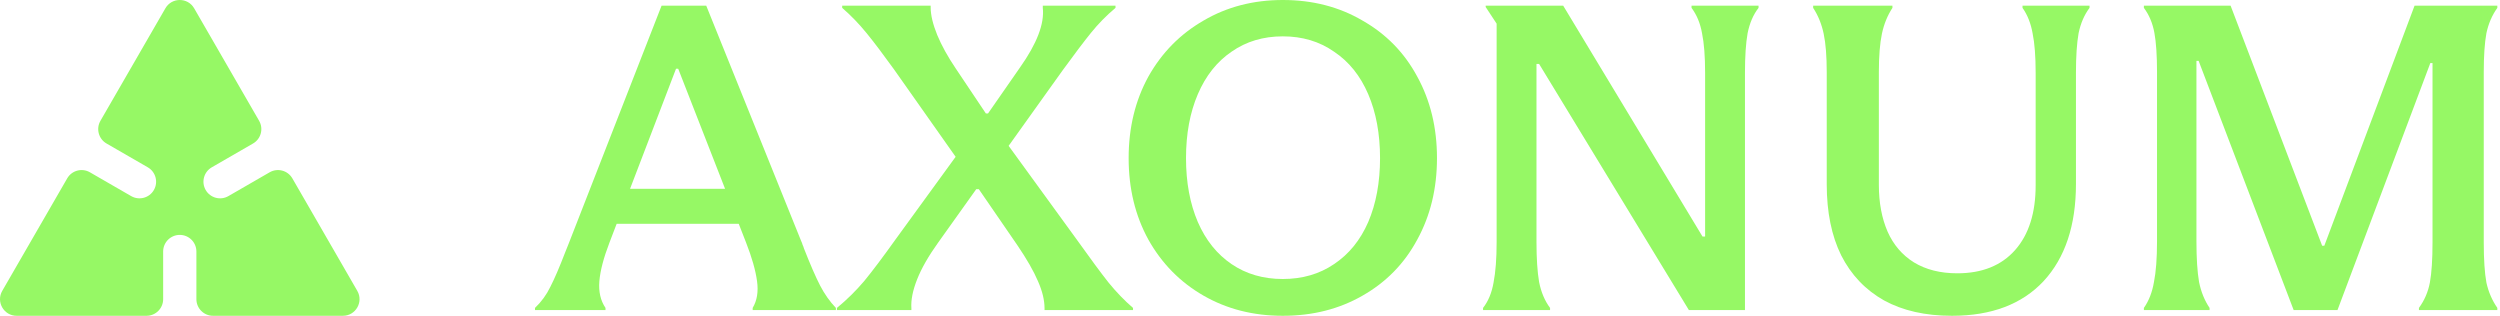
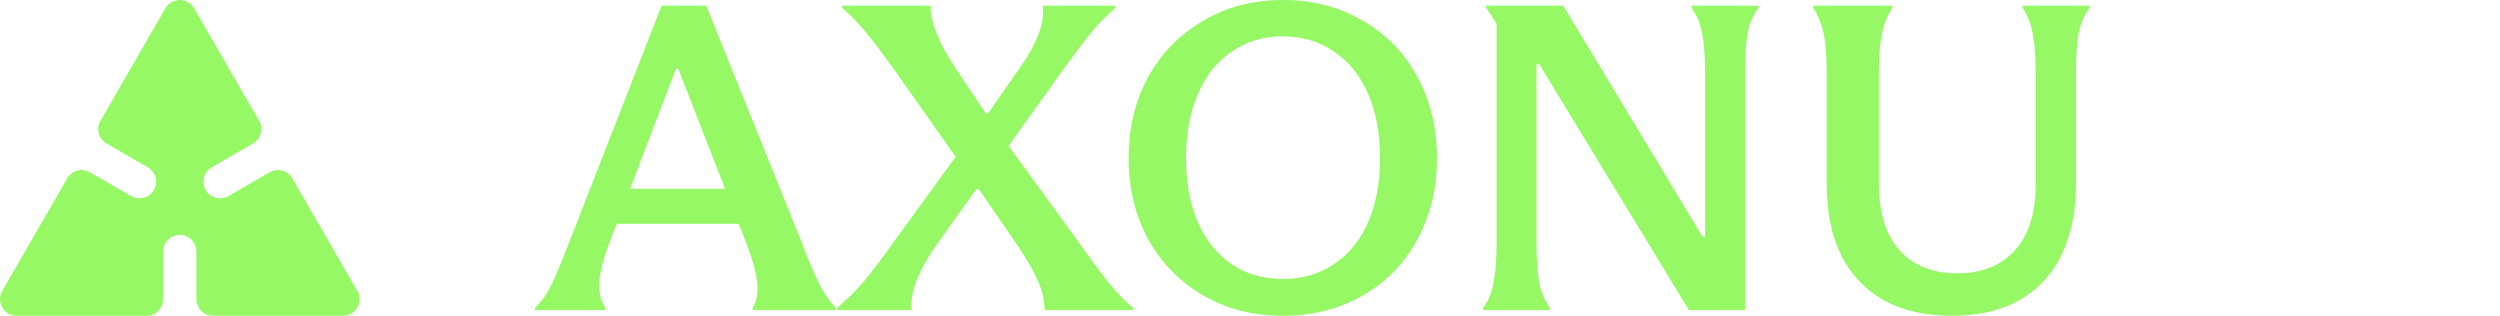
<svg xmlns="http://www.w3.org/2000/svg" width="570" height="72" viewBox="0 0 570 72" fill="none">
  <path d="M35.084 43.325C34.039 45.137 31.72 45.758 29.908 44.712L20.499 39.282C18.688 38.236 16.369 38.858 15.323 40.669L0.514 66.316C-0.945 68.843 0.877 72 3.795 72H33.41C35.501 72 37.199 70.302 37.199 68.211V57.346C37.199 55.255 38.897 53.557 40.988 53.557C43.08 53.557 44.778 55.255 44.778 57.346V68.211C44.778 70.302 46.475 72 48.567 72H78.182C81.1 72 82.922 68.843 81.463 66.316L66.658 40.669C65.612 38.858 63.293 38.236 61.482 39.282L52.072 44.712C50.261 45.758 47.942 45.137 46.896 43.325C45.85 41.514 46.472 39.195 48.283 38.149L57.692 32.719C59.504 31.673 60.125 29.354 59.079 27.543L44.27 1.896C42.811 -0.632 39.166 -0.632 37.707 1.896L22.901 27.543C21.856 29.354 22.477 31.673 24.288 32.719L33.698 38.149C35.509 39.195 36.13 41.514 35.084 43.325Z" fill="#96F865" />
-   <path d="M522.957 70.702L501.288 13.881H500.788V55.024C500.788 58.885 500.988 61.981 501.387 64.311C501.853 66.574 502.652 68.538 503.784 70.203V70.702H488.805V70.203C489.937 68.605 490.702 66.641 491.102 64.311C491.568 61.981 491.801 58.885 491.801 55.024V16.377C491.801 12.649 491.601 9.687 491.202 7.49C490.802 5.293 490.003 3.395 488.805 1.797V1.298H508.577L529.448 56.022H529.948L550.519 1.298H569.393V1.797C568.195 3.462 567.362 5.393 566.896 7.589C566.497 9.786 566.297 12.716 566.297 16.377V55.323C566.297 59.184 566.497 62.214 566.896 64.41C567.362 66.541 568.195 68.472 569.393 70.203V70.702H551.518V70.203C552.783 68.472 553.615 66.541 554.014 64.41C554.414 62.214 554.613 59.184 554.613 55.323V14.38H554.114L532.944 70.702H522.957Z" fill="#96F865" />
  <path d="M445.056 72C438.998 72 433.839 70.835 429.578 68.505C425.317 66.108 422.055 62.68 419.791 58.219C417.594 53.759 416.496 48.366 416.496 42.042V16.477C416.496 12.816 416.263 9.886 415.797 7.689C415.331 5.492 414.532 3.528 413.4 1.797V1.298H431.475V1.797C430.343 3.528 429.544 5.492 429.078 7.689C428.612 9.886 428.379 12.816 428.379 16.477V42.142C428.379 46.203 429.045 49.764 430.377 52.827C431.708 55.822 433.705 58.153 436.368 59.817C439.098 61.481 442.393 62.313 446.255 62.313C451.913 62.313 456.307 60.549 459.436 57.021C462.565 53.492 464.13 48.566 464.13 42.241V16.577C464.13 12.849 463.897 9.853 463.431 7.589C463.031 5.326 462.266 3.395 461.134 1.797V1.298H476.413V1.797C475.214 3.395 474.382 5.326 473.916 7.589C473.517 9.853 473.317 12.849 473.317 16.577V41.942C473.317 51.395 470.854 58.785 465.927 64.111C461.001 69.37 454.044 72 445.056 72Z" fill="#96F865" />
  <path d="M338.135 70.203C339.334 68.671 340.132 66.741 340.532 64.41C340.998 62.014 341.231 58.951 341.231 55.223V5.393L338.734 1.598V1.298H356.41L388.166 53.925H388.765V16.577C388.765 12.849 388.532 9.853 388.066 7.589C387.666 5.326 386.868 3.395 385.669 1.797V1.298H400.948V1.797C399.75 3.329 398.917 5.259 398.451 7.589C398.052 9.853 397.852 12.849 397.852 16.577V70.702H385.07L350.917 14.58H350.318V55.223C350.318 58.951 350.518 61.981 350.917 64.311C351.383 66.641 352.216 68.605 353.414 70.203V70.702H338.135V70.203Z" fill="#96F865" />
  <path d="M292.481 72C285.757 72 279.732 70.469 274.406 67.406C269.08 64.344 264.886 60.083 261.823 54.624C258.827 49.165 257.33 42.974 257.33 36.05C257.33 29.126 258.827 22.935 261.823 17.476C264.886 12.017 269.08 7.756 274.406 4.693C279.732 1.564 285.757 0 292.481 0C299.271 0 305.33 1.564 310.655 4.693C316.048 7.756 320.209 12.017 323.138 17.476C326.134 22.935 327.632 29.126 327.632 36.05C327.632 42.974 326.134 49.165 323.138 54.624C320.209 60.083 316.048 64.344 310.655 67.406C305.33 70.469 299.271 72 292.481 72ZM292.481 63.612C296.941 63.612 300.836 62.48 304.164 60.216C307.56 57.953 310.156 54.757 311.954 50.63C313.751 46.435 314.65 41.576 314.65 36.05C314.65 30.524 313.751 25.664 311.954 21.47C310.156 17.276 307.56 14.047 304.164 11.784C300.836 9.454 296.941 8.288 292.481 8.288C288.02 8.288 284.126 9.454 280.797 11.784C277.468 14.047 274.905 17.276 273.108 21.47C271.31 25.664 270.411 30.524 270.411 36.05C270.411 41.576 271.31 46.435 273.108 50.63C274.905 54.757 277.468 57.953 280.797 60.216C284.126 62.48 288.02 63.612 292.481 63.612Z" fill="#96F865" />
  <path d="M204.303 54.424L217.884 35.75L203.804 15.778C201.407 12.449 199.343 9.72 197.612 7.589C195.881 5.459 194.017 3.528 192.02 1.797V1.298H212.192V1.698C212.192 3.429 212.691 5.526 213.69 7.989C214.689 10.386 216.087 12.915 217.884 15.578L224.775 25.864H225.274L232.564 15.379C234.495 12.649 235.893 10.153 236.758 7.889C237.624 5.626 237.956 3.595 237.757 1.797V1.298H254.334V1.797C252.27 3.528 250.406 5.426 248.741 7.49C247.077 9.553 244.913 12.416 242.25 16.078L229.967 33.254L245.646 54.824C248.642 59.018 251.005 62.214 252.736 64.41C254.533 66.608 256.397 68.538 258.328 70.203V70.702H238.156V70.302C238.156 68.438 237.657 66.374 236.658 64.111C235.66 61.781 234.095 59.051 231.965 55.922L223.177 43.14H222.578L213.89 55.323C211.693 58.386 210.095 61.182 209.096 63.712C208.098 66.241 207.665 68.438 207.798 70.302V70.702H190.822V70.203C193.085 68.338 195.149 66.308 197.013 64.111C198.877 61.847 201.307 58.619 204.303 54.424Z" fill="#96F865" />
-   <path d="M121.977 70.203C123.442 68.804 124.607 67.207 125.472 65.409C126.404 63.612 127.536 60.982 128.867 57.52C129 57.187 129.134 56.854 129.267 56.522C129.4 56.189 129.533 55.856 129.666 55.523L150.837 1.298H161.023L182.693 55.024C182.826 55.29 182.926 55.556 182.992 55.822C183.125 56.089 183.225 56.355 183.292 56.621C184.756 60.349 185.988 63.179 186.987 65.11C187.985 67.04 189.184 68.738 190.582 70.203V70.702H171.608V70.203C172.607 68.538 172.939 66.508 172.607 64.111C172.274 61.648 171.441 58.718 170.11 55.323L154.632 15.678H154.132L138.953 55.323C137.622 58.785 136.856 61.714 136.656 64.111C136.457 66.508 136.923 68.538 138.055 70.203V70.702H121.977V70.203ZM137.755 51.029V43.04H170.21V51.029H137.755Z" fill="#96F865" />
+   <path d="M121.977 70.203C123.442 68.804 124.607 67.207 125.472 65.409C126.404 63.612 127.536 60.982 128.867 57.52C129 57.187 129.134 56.854 129.267 56.522C129.4 56.189 129.533 55.856 129.666 55.523L150.837 1.298H161.023L182.693 55.024C182.826 55.29 182.926 55.556 182.992 55.822C183.125 56.089 183.225 56.355 183.292 56.621C184.756 60.349 185.988 63.179 186.987 65.11C187.985 67.04 189.184 68.738 190.582 70.203V70.702H171.608V70.203C172.607 68.538 172.939 66.508 172.607 64.111C172.274 61.648 171.441 58.718 170.11 55.323L154.632 15.678H154.132L138.953 55.323C137.622 58.785 136.856 61.714 136.656 64.111C136.457 66.508 136.923 68.538 138.055 70.203V70.702H121.977V70.203ZM137.755 51.029V43.04H170.21V51.029Z" fill="#96F865" />
</svg>